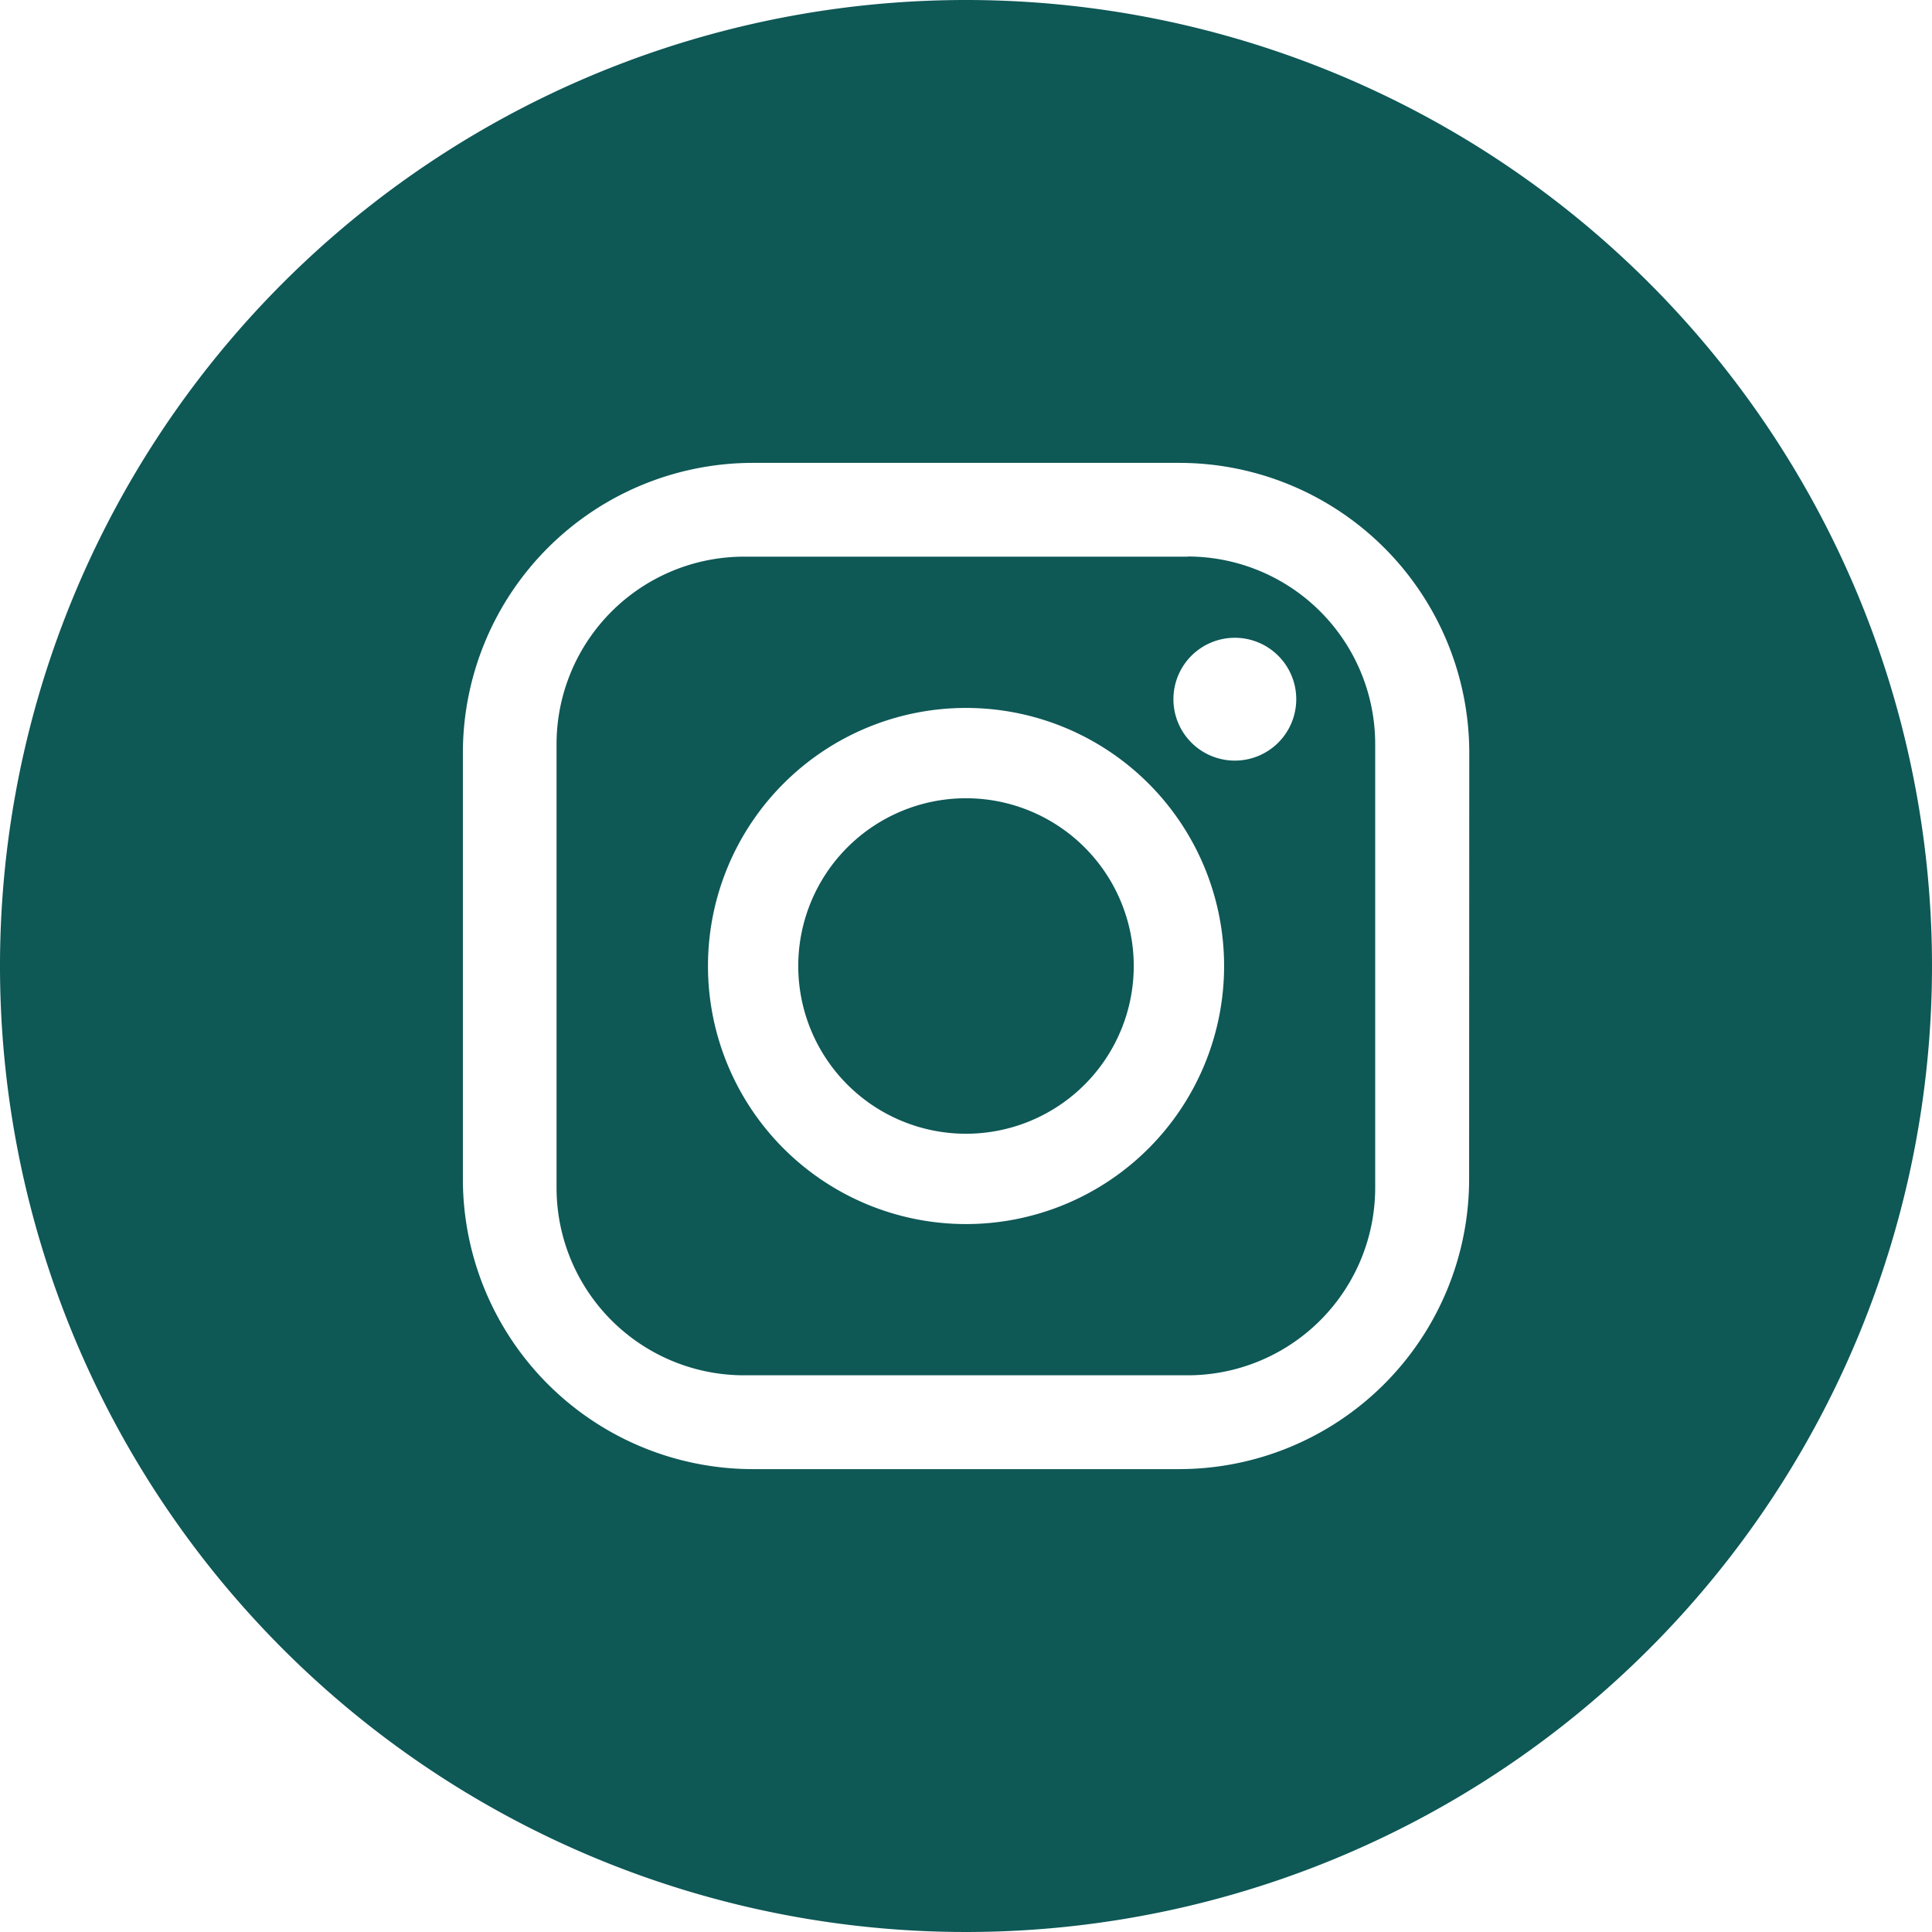
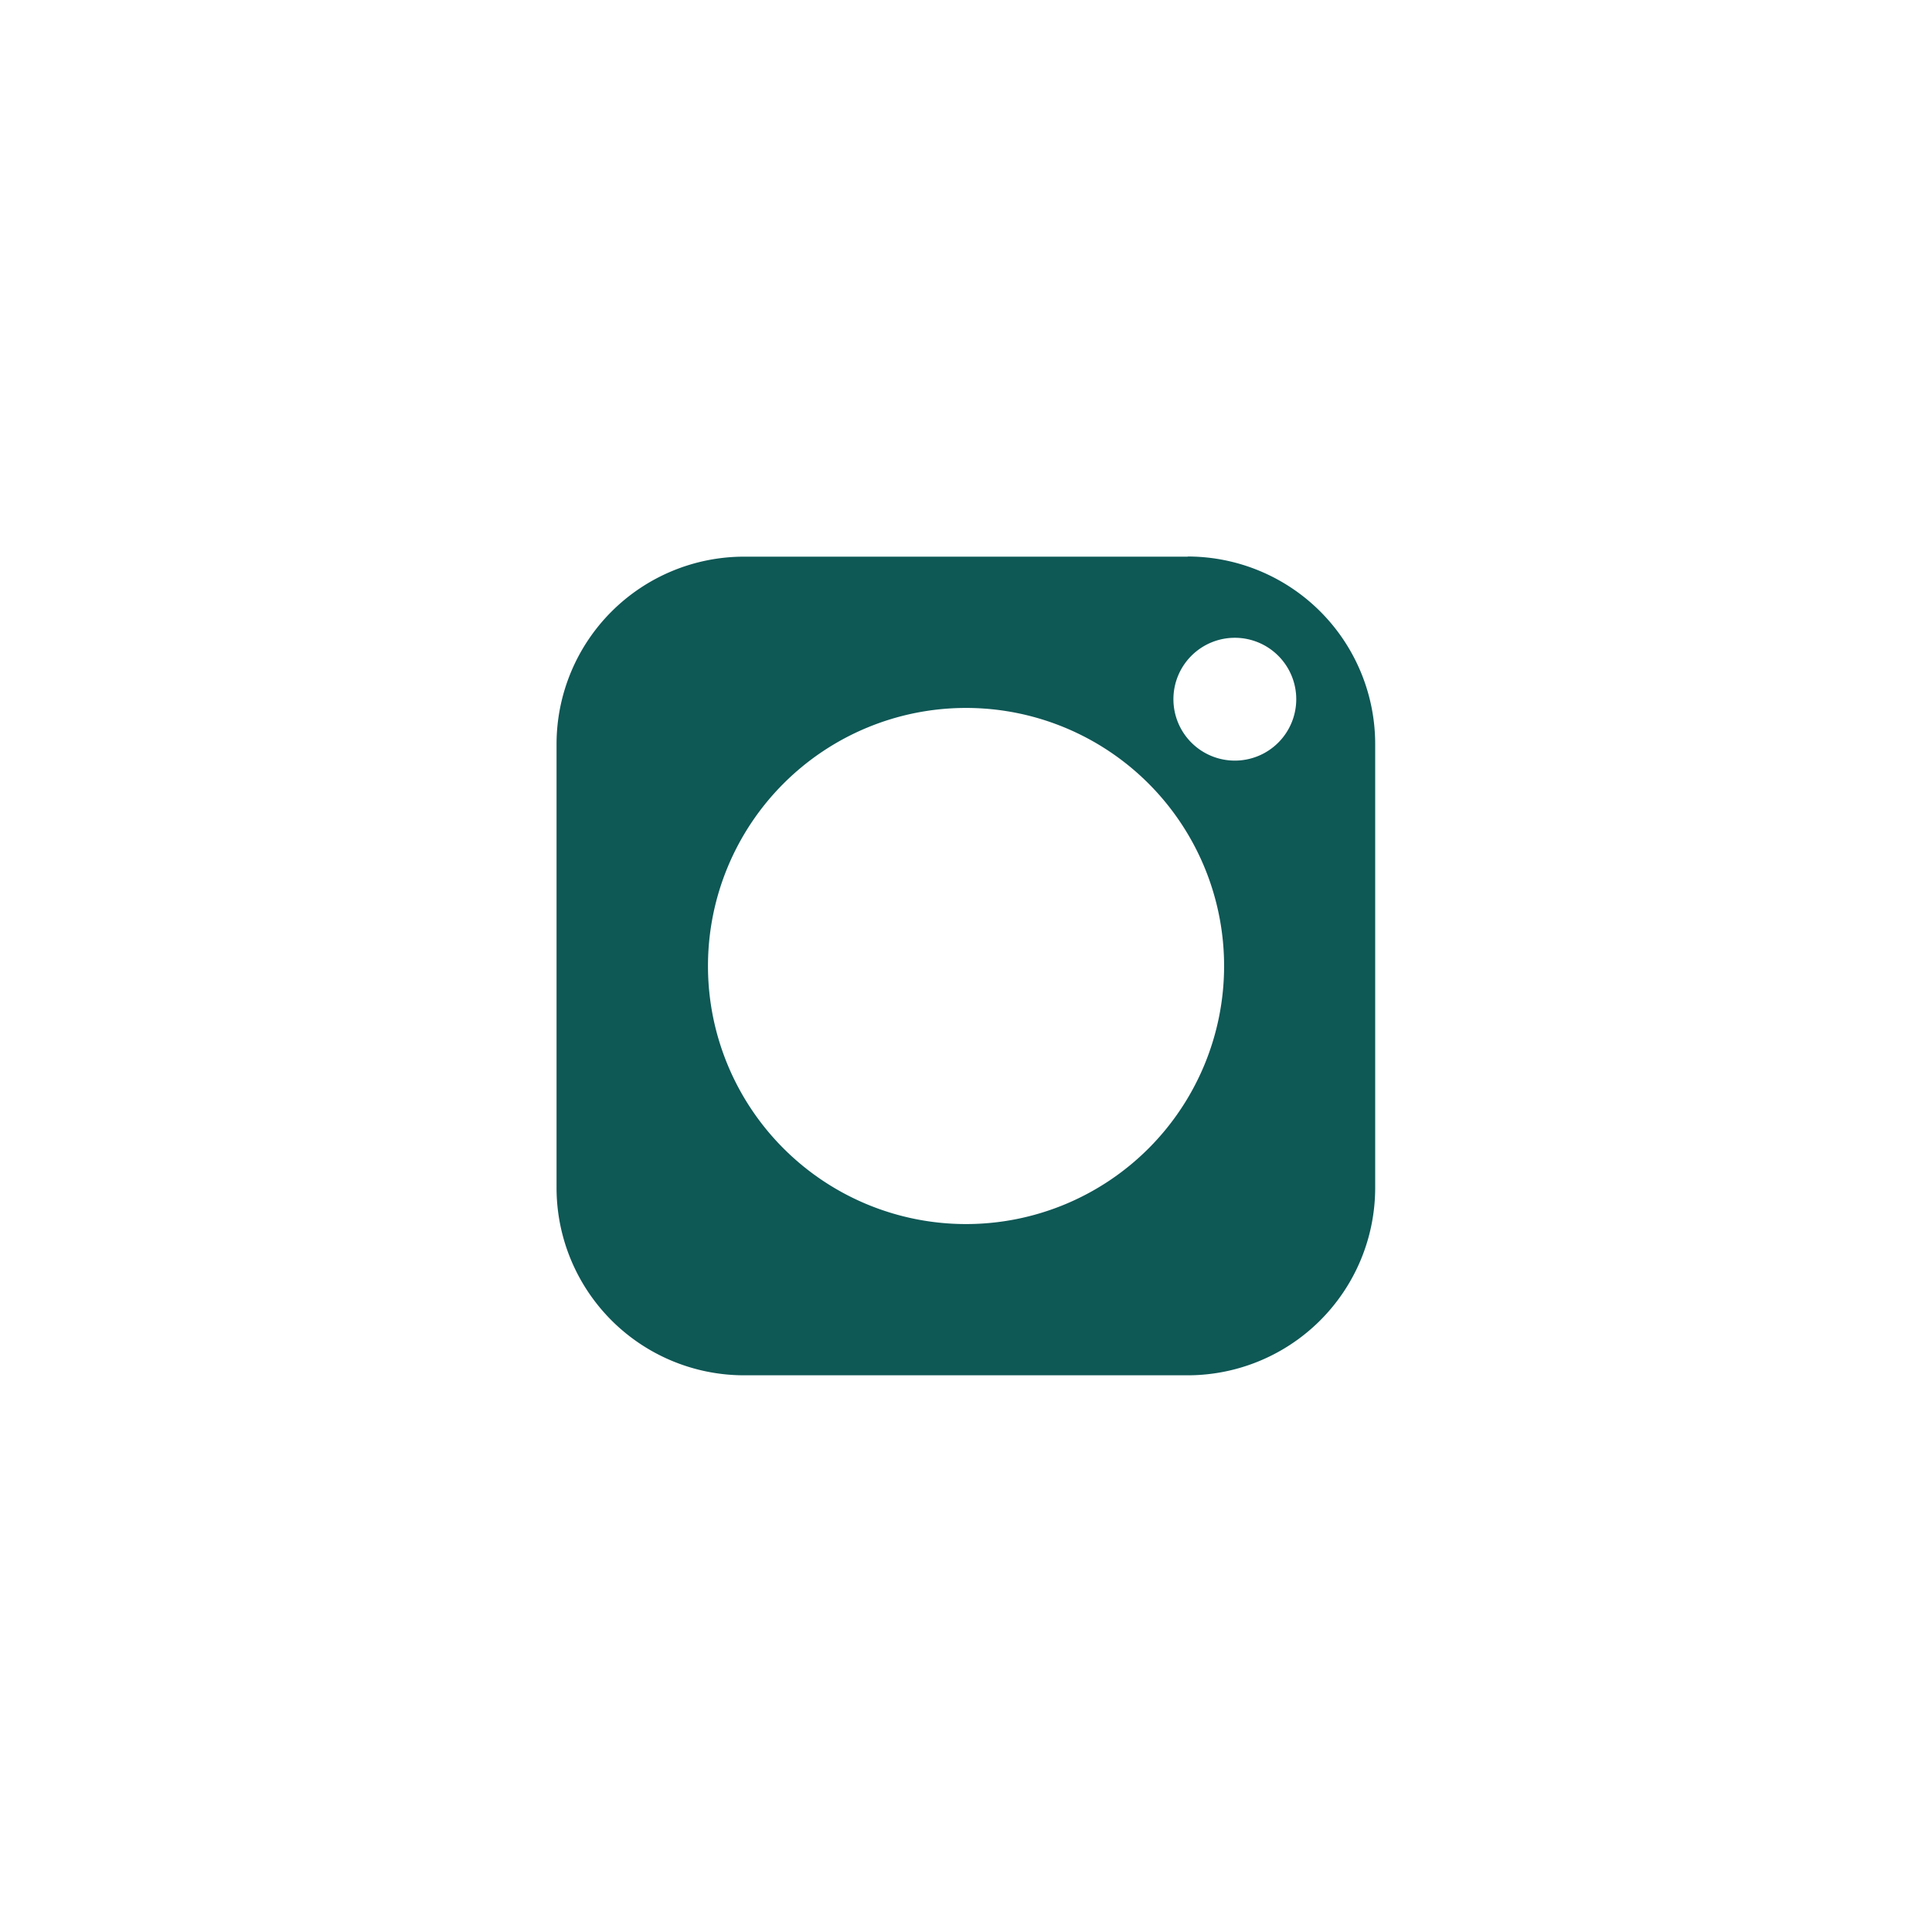
<svg xmlns="http://www.w3.org/2000/svg" width="51.276" height="51.276" viewBox="0 0 51.276 51.276">
  <g id="instagram" transform="translate(0)">
    <path id="Caminho_46" data-name="Caminho 46" d="M164.273,147.525H152.5a4.979,4.979,0,0,0-4.979,4.979v11.769a4.979,4.979,0,0,0,4.979,4.979h11.769a4.979,4.979,0,0,0,4.979-4.979V152.5a4.979,4.979,0,0,0-4.979-4.979Zm-5.884,17.713a6.849,6.849,0,1,1,6.849-6.849A6.849,6.849,0,0,1,158.389,165.238Zm7.135-12.3a1.63,1.63,0,1,1,1.629-1.63,1.63,1.63,0,0,1-1.629,1.63Z" transform="translate(-132.75 -132.751)" fill="#0e5856" />
-     <path id="Caminho_47" data-name="Caminho 47" d="M216,211.545A4.452,4.452,0,1,0,220.449,216,4.452,4.452,0,0,0,216,211.545Z" transform="translate(-190.359 -190.359)" fill="#0e5856" />
-     <path id="Caminho_48" data-name="Caminho 48" d="M25.638,0A25.638,25.638,0,1,0,51.276,25.638,25.638,25.638,0,0,0,25.638,0ZM38.991,31.3A7.7,7.7,0,0,1,31.3,38.991H19.98A7.7,7.7,0,0,1,12.285,31.3V19.98a7.7,7.7,0,0,1,7.695-7.695H31.3a7.7,7.7,0,0,1,7.695,7.694Z" transform="translate(0)" fill="#0e5856" />
  </g>
</svg>